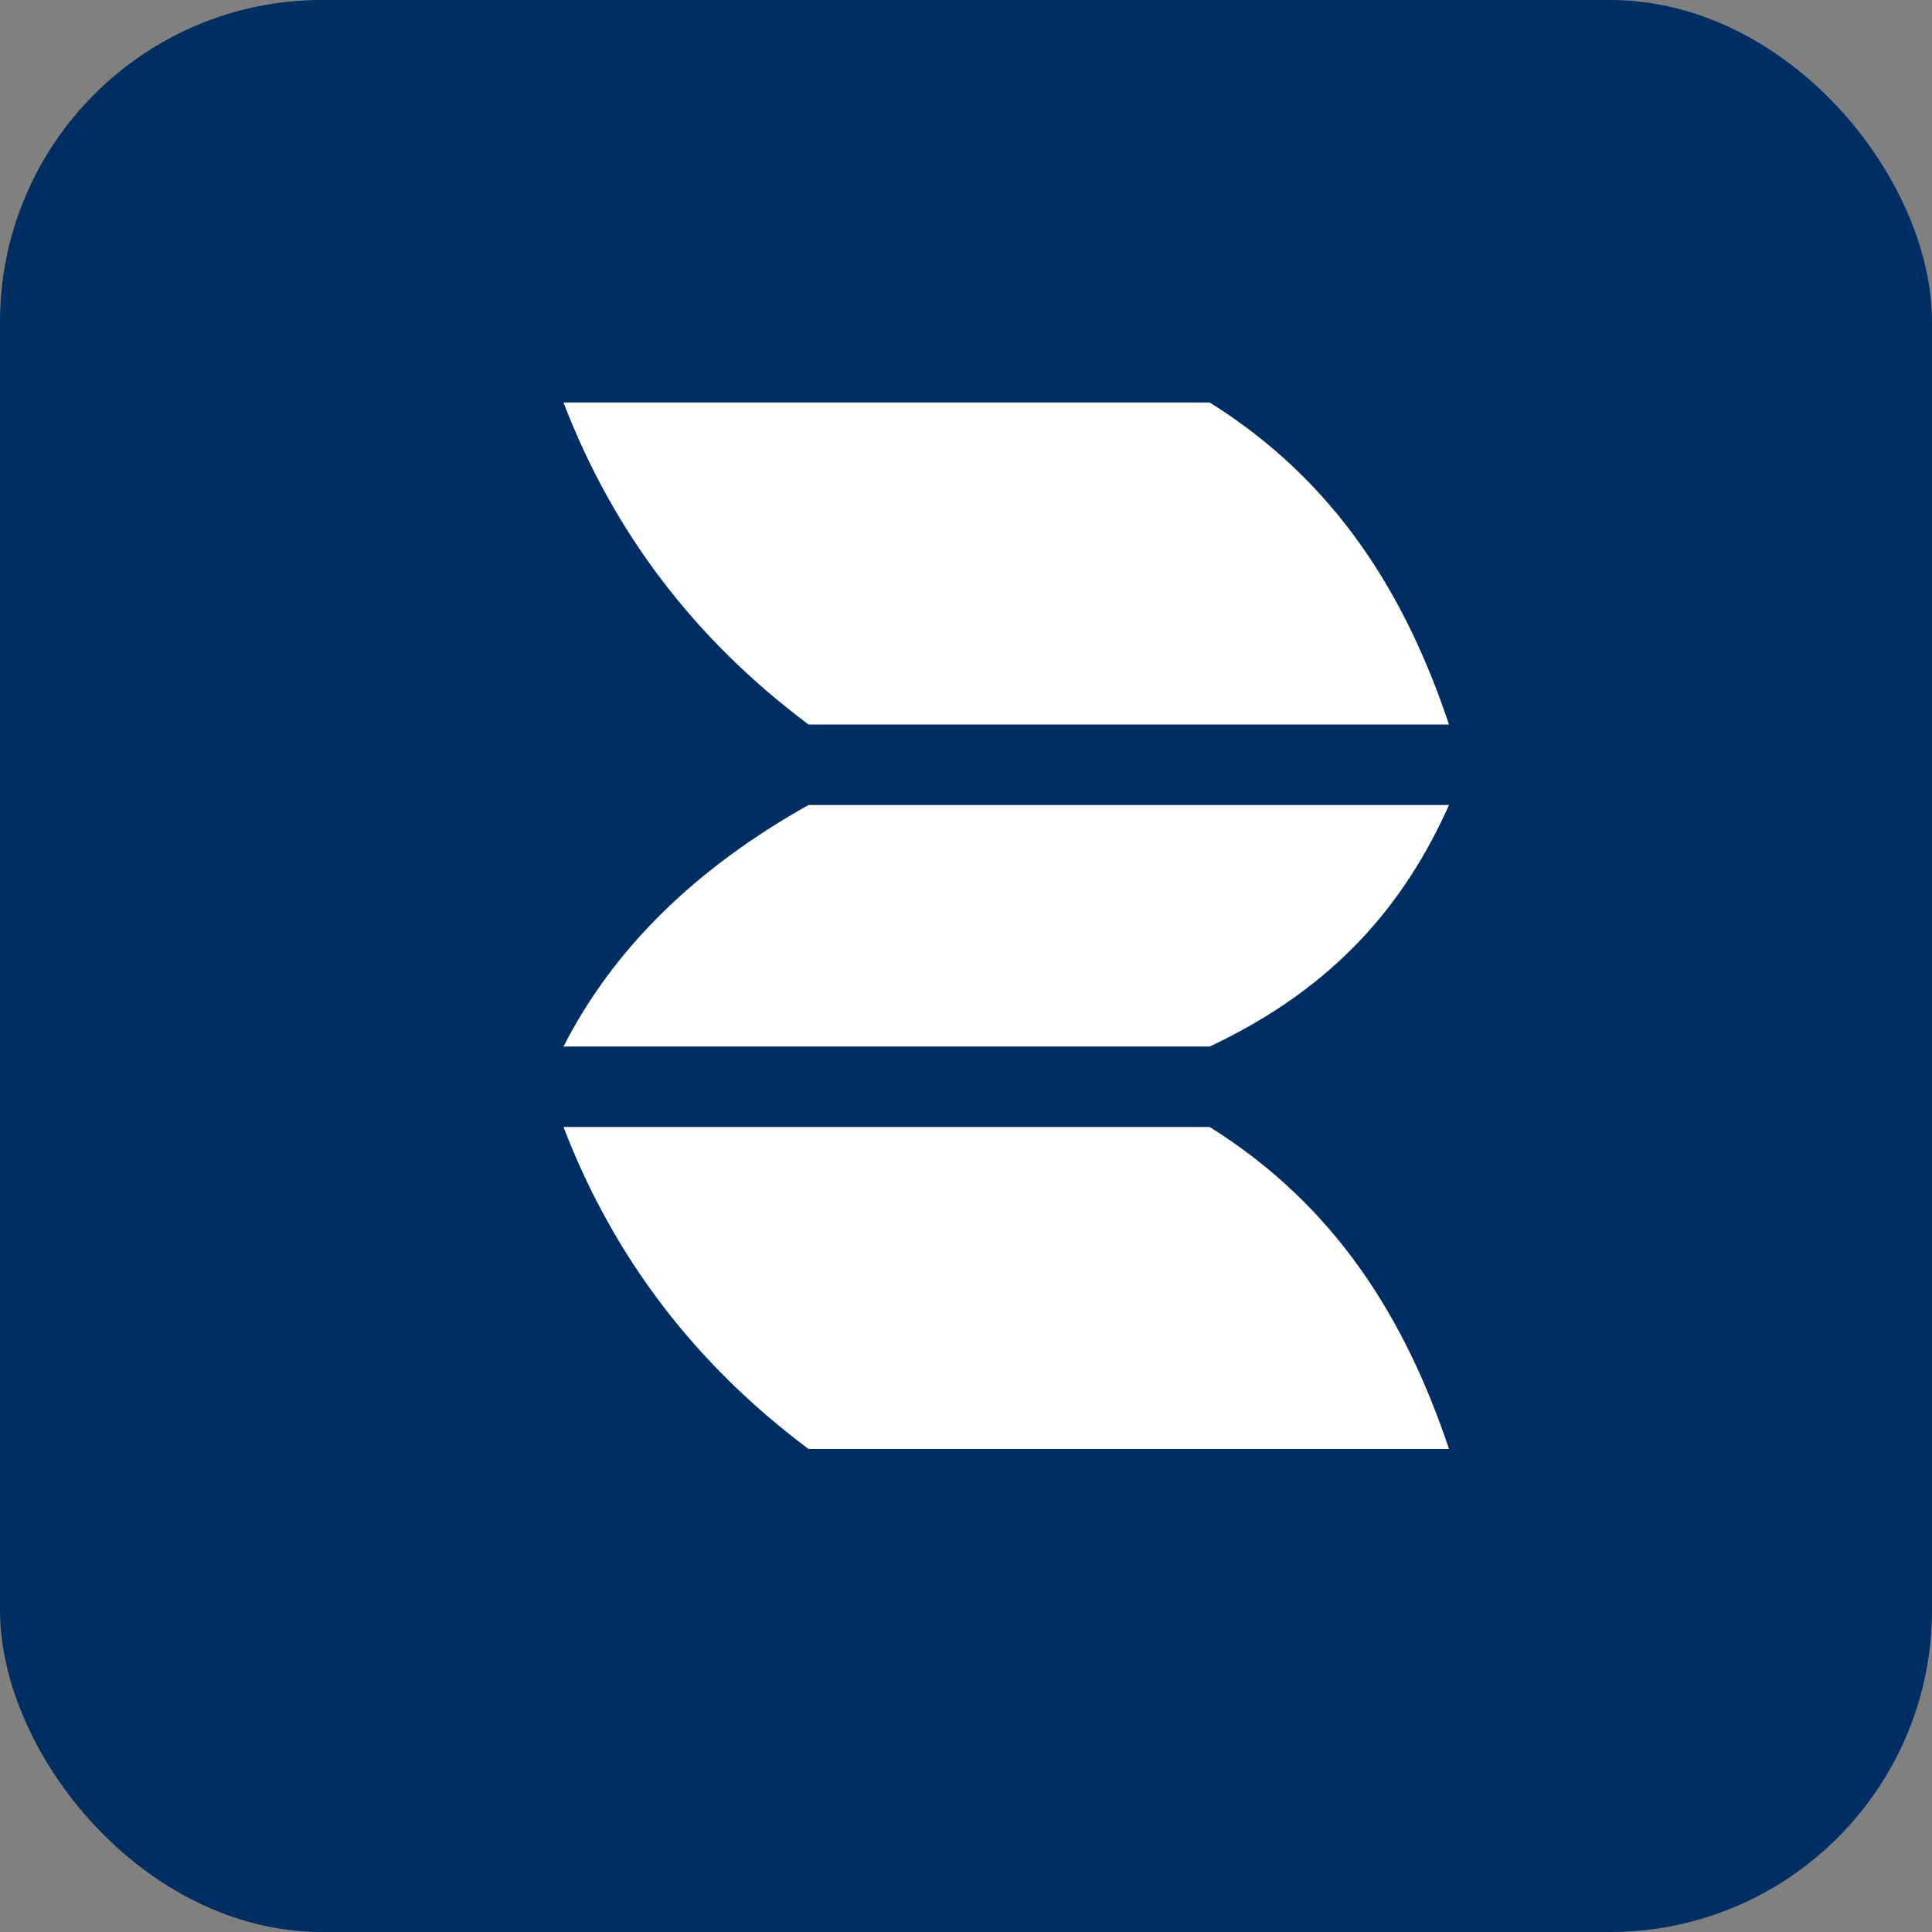
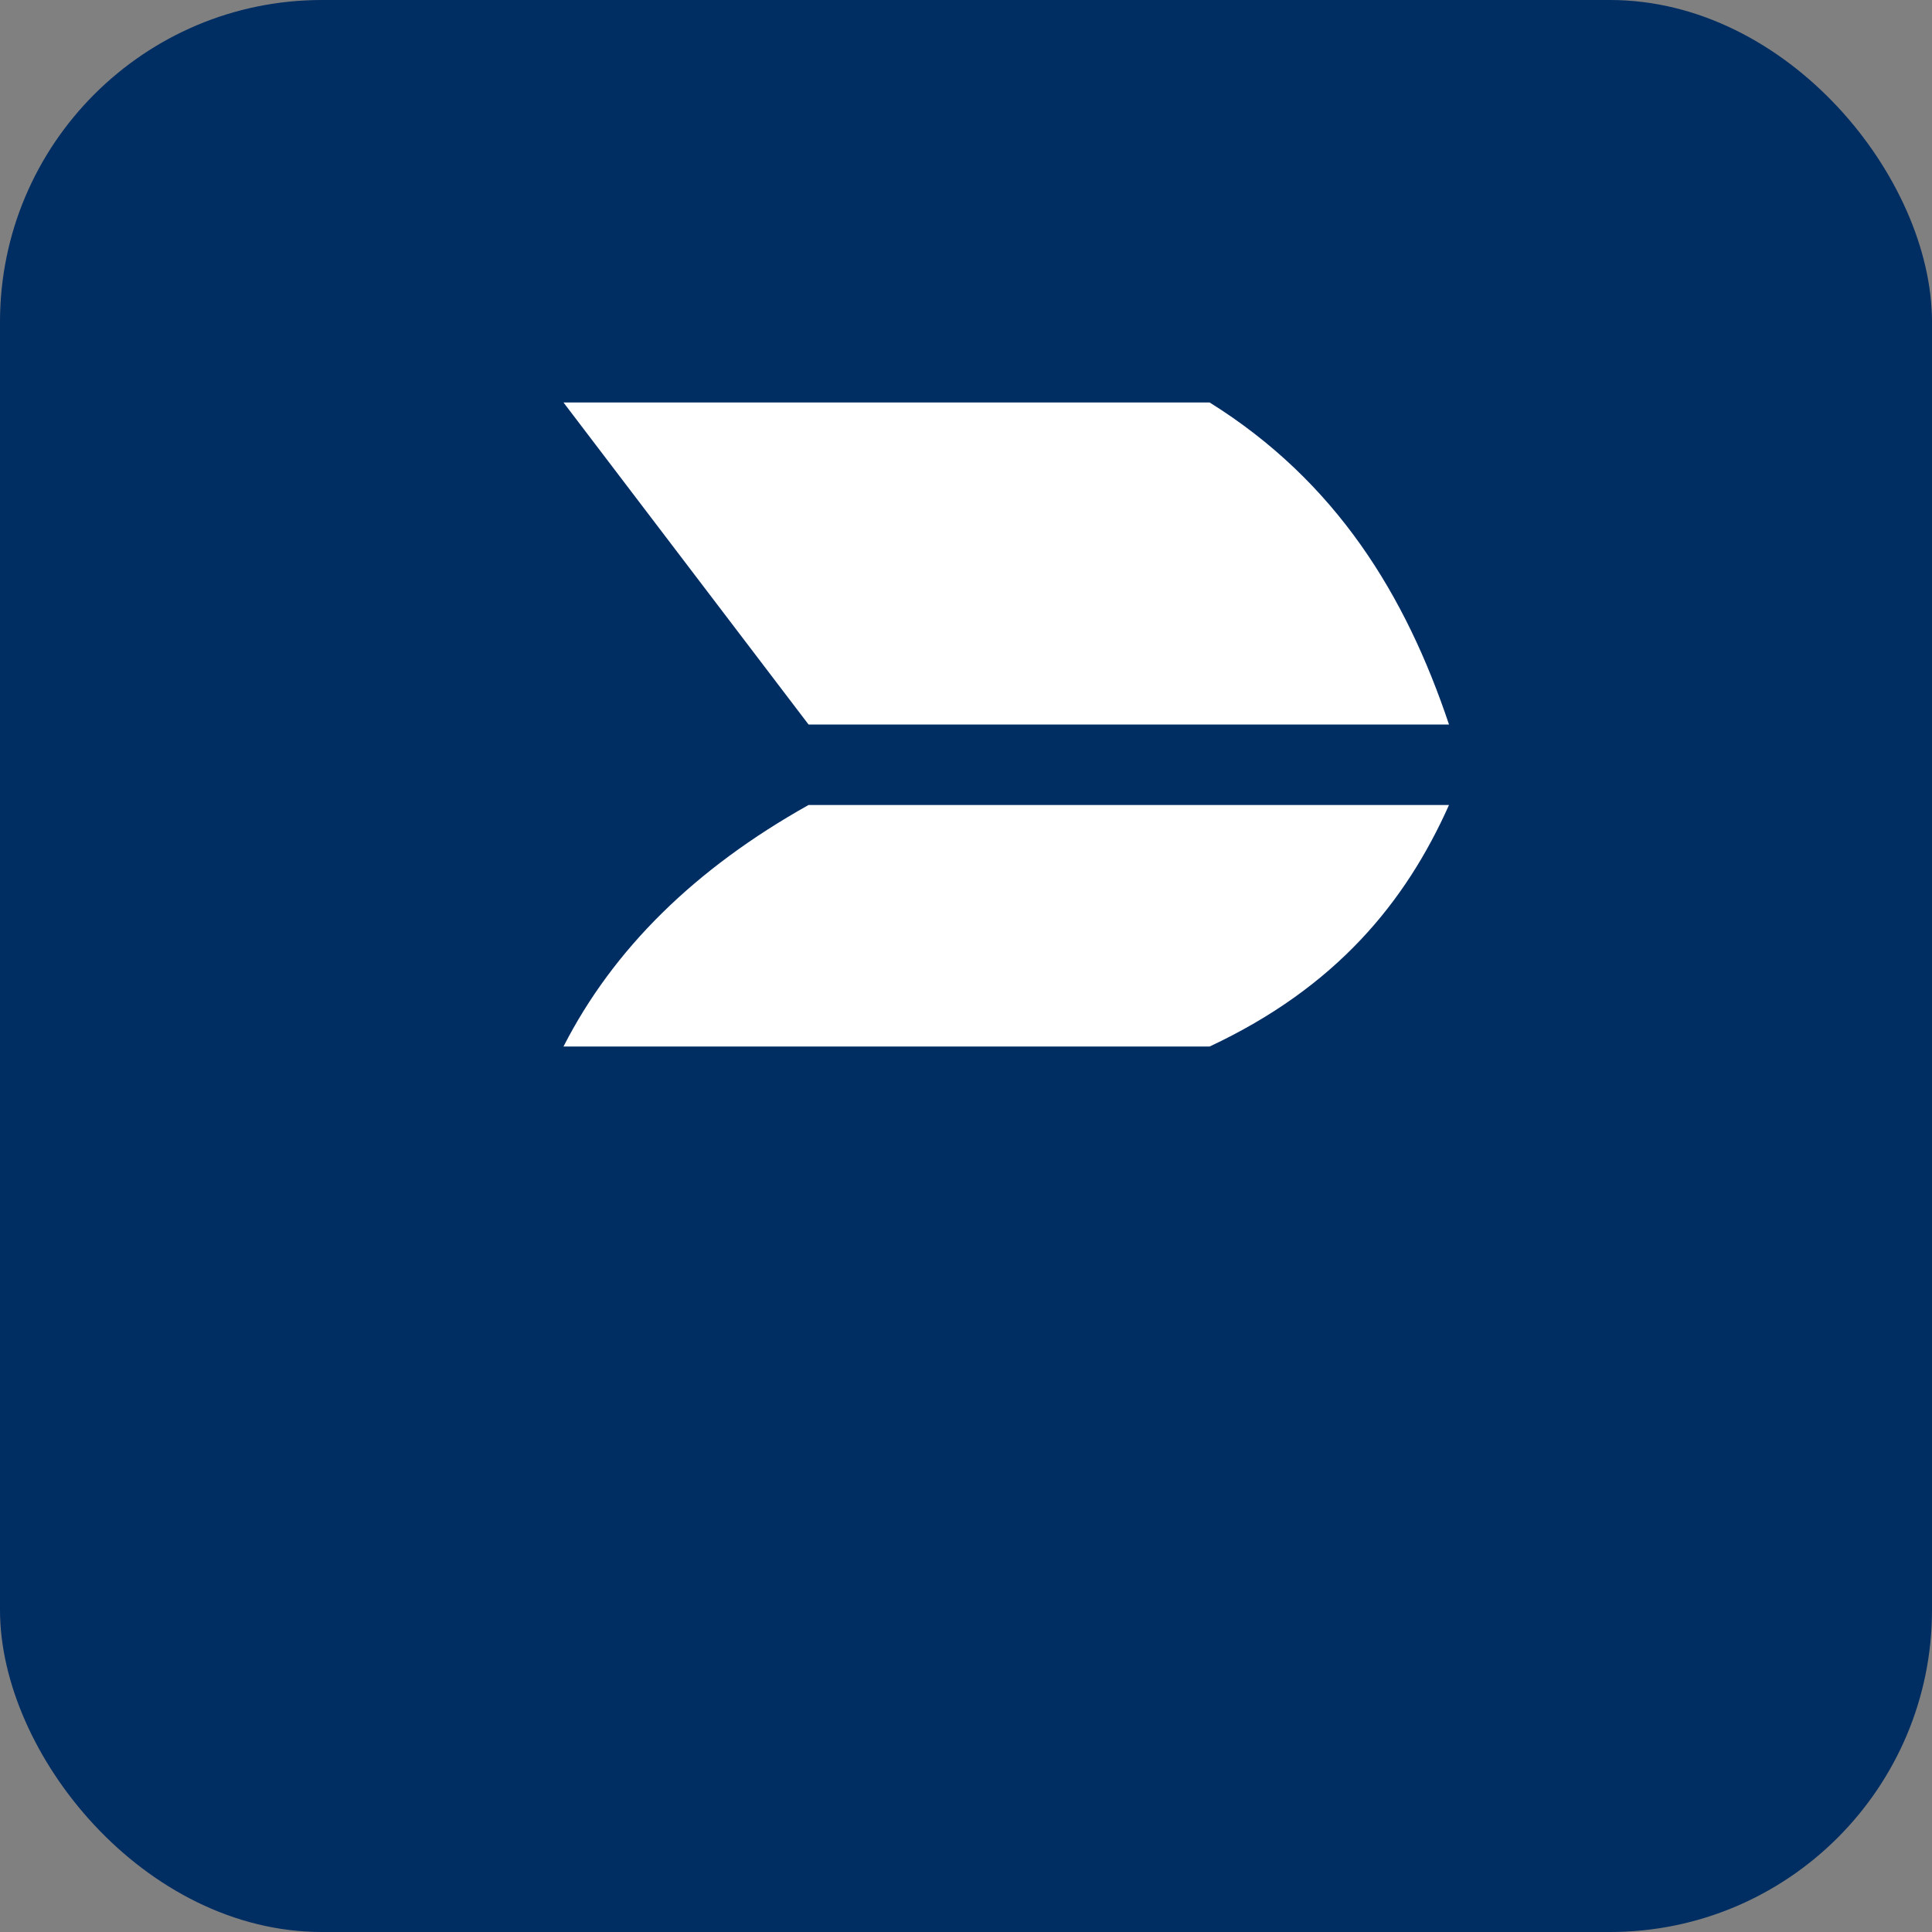
<svg xmlns="http://www.w3.org/2000/svg" width="24" height="24" viewBox="0 0 24 24" fill="none">
  <rect x="0" y="0" width="24" height="24" fill="#808080" stroke="none" />
  <rect width="24" height="24" rx="4" fill="#002D62" />
-   <path fill-rule="evenodd" clip-rule="evenodd" d="M7 5H15.027C16.6 5.982 17.462 7.394 18 9H10.044C8.634 7.946 7.619 6.616 7 5Z" fill="white" />
-   <path fill-rule="evenodd" clip-rule="evenodd" d="M7 14H15.027C16.6 14.982 17.462 16.394 18 18H10.044C8.634 16.946 7.619 15.616 7 14Z" fill="white" />
+   <path fill-rule="evenodd" clip-rule="evenodd" d="M7 5H15.027C16.6 5.982 17.462 7.394 18 9H10.044Z" fill="white" />
  <path fill-rule="evenodd" clip-rule="evenodd" d="M7 13H15.027C16.6 12.263 17.462 11.205 18 10H10.044C8.634 10.79 7.619 11.788 7 13Z" fill="white" />
</svg>